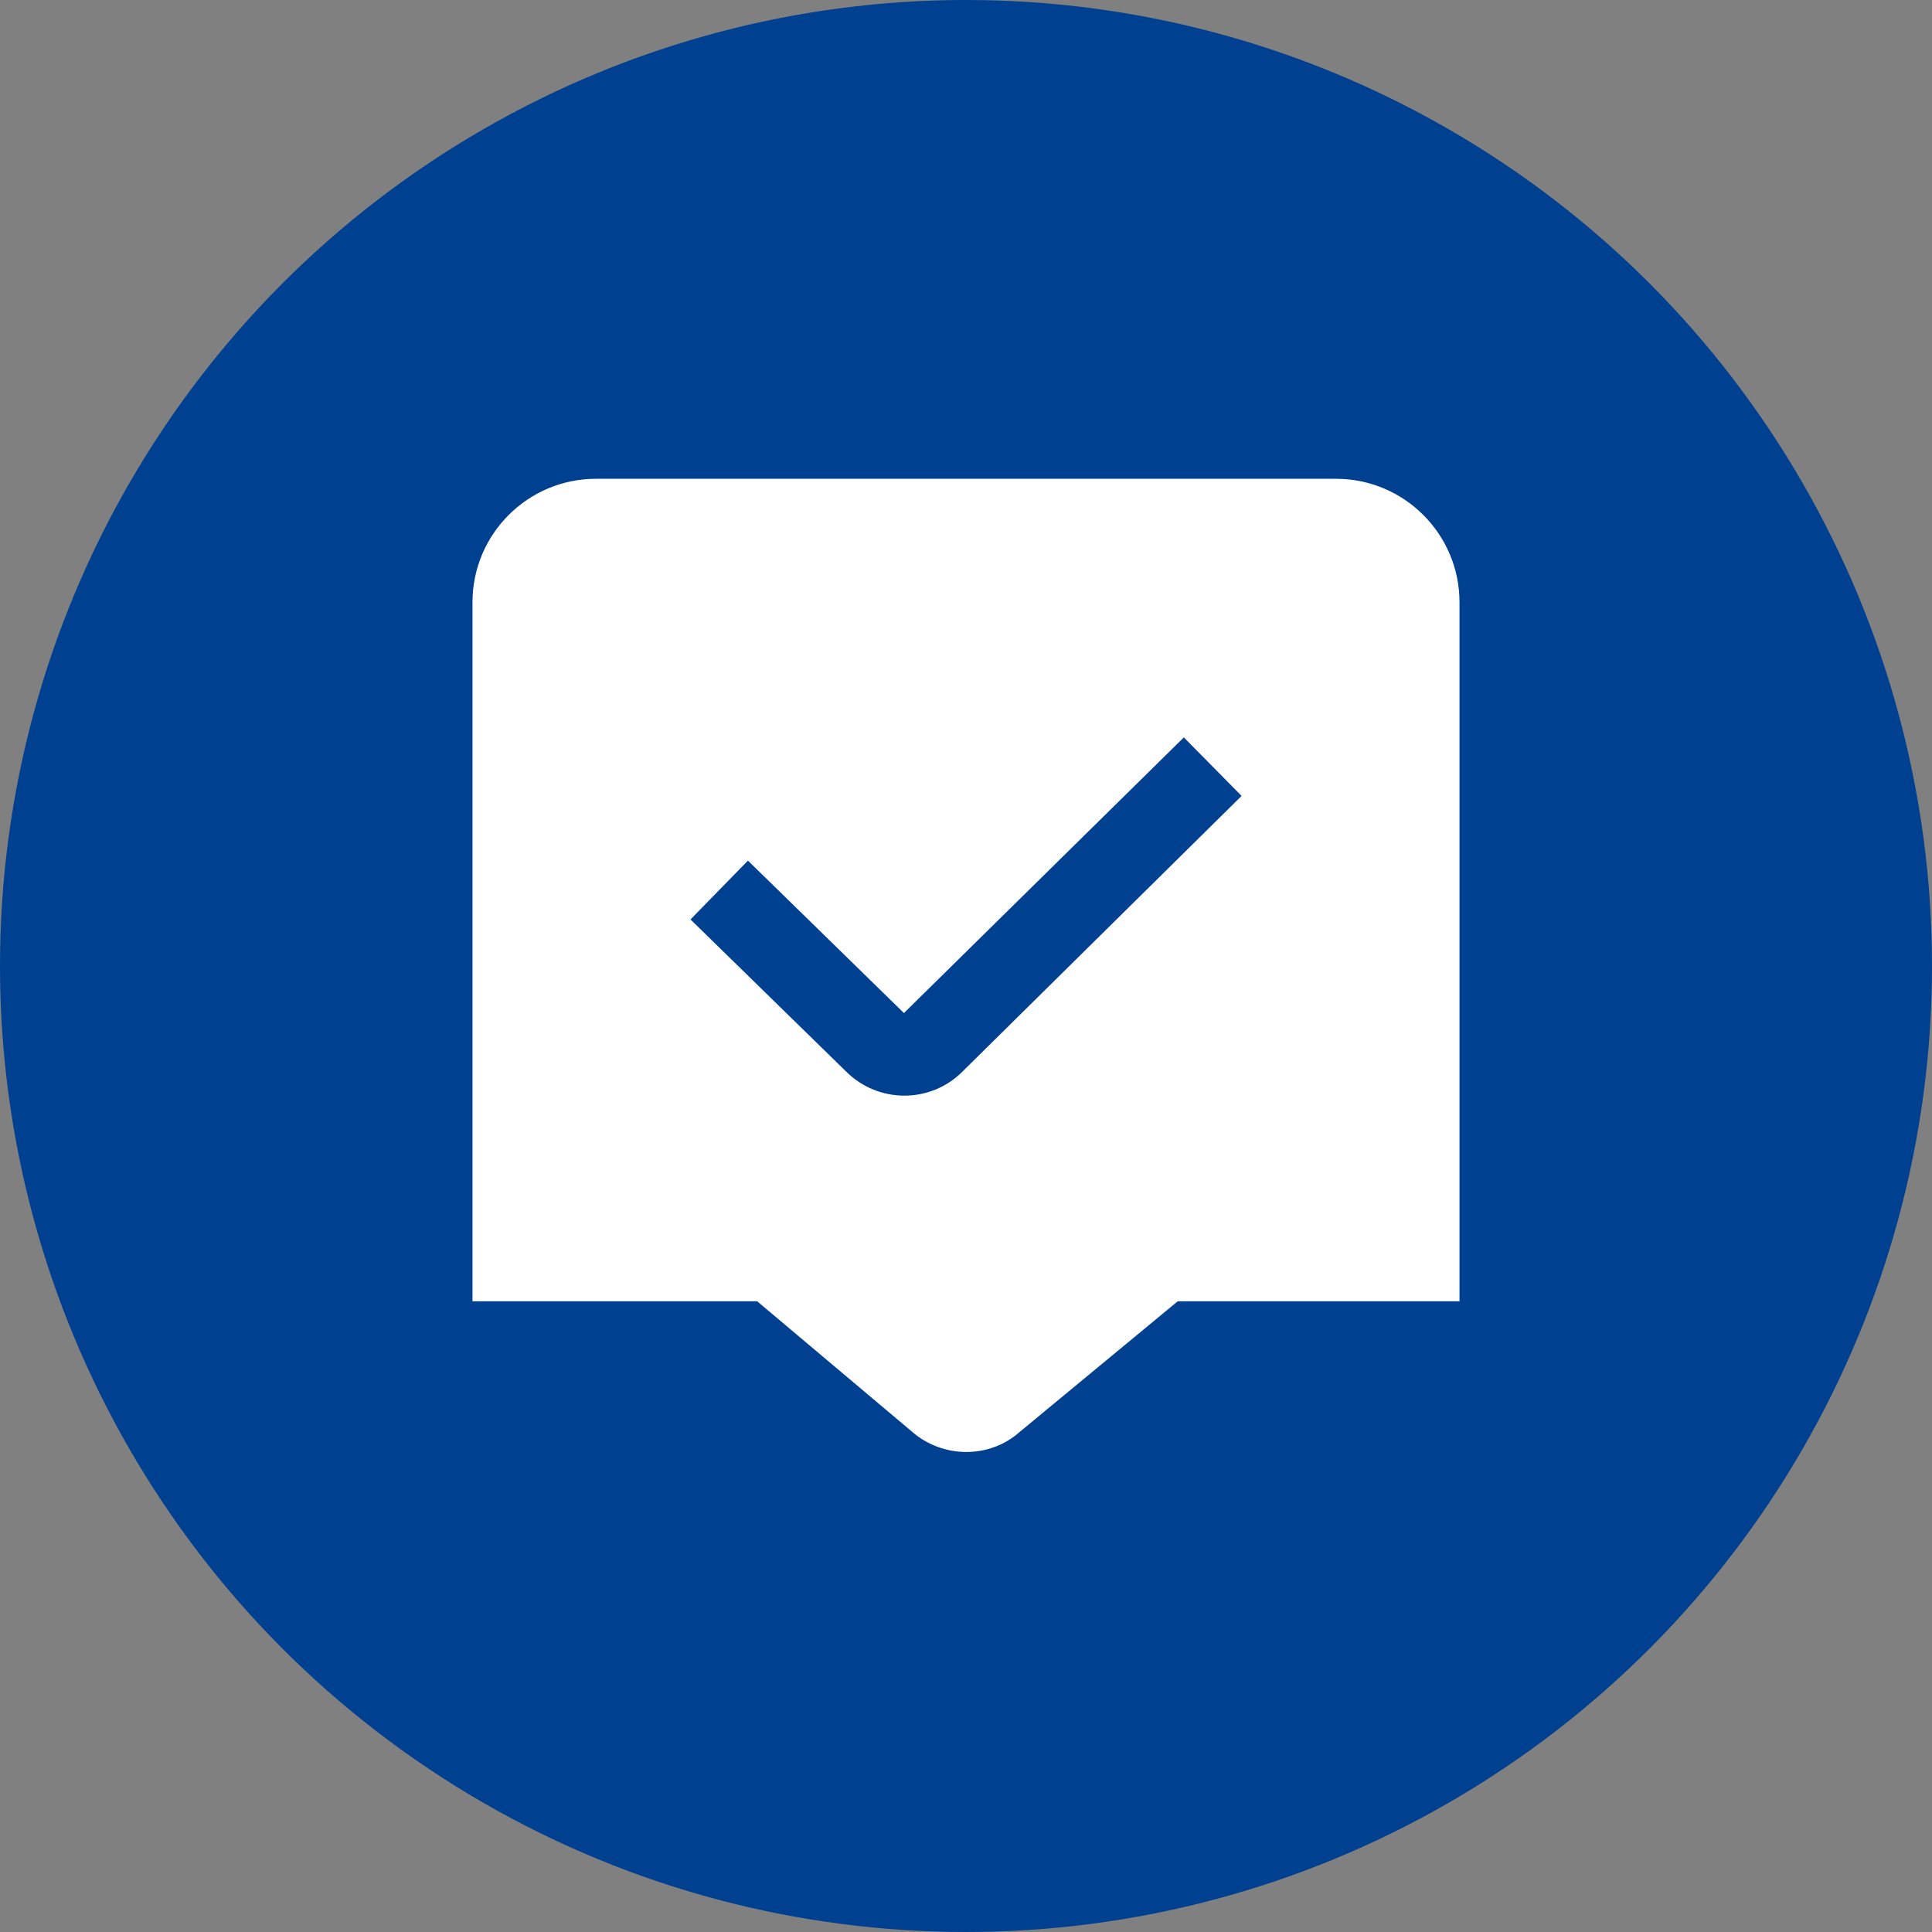
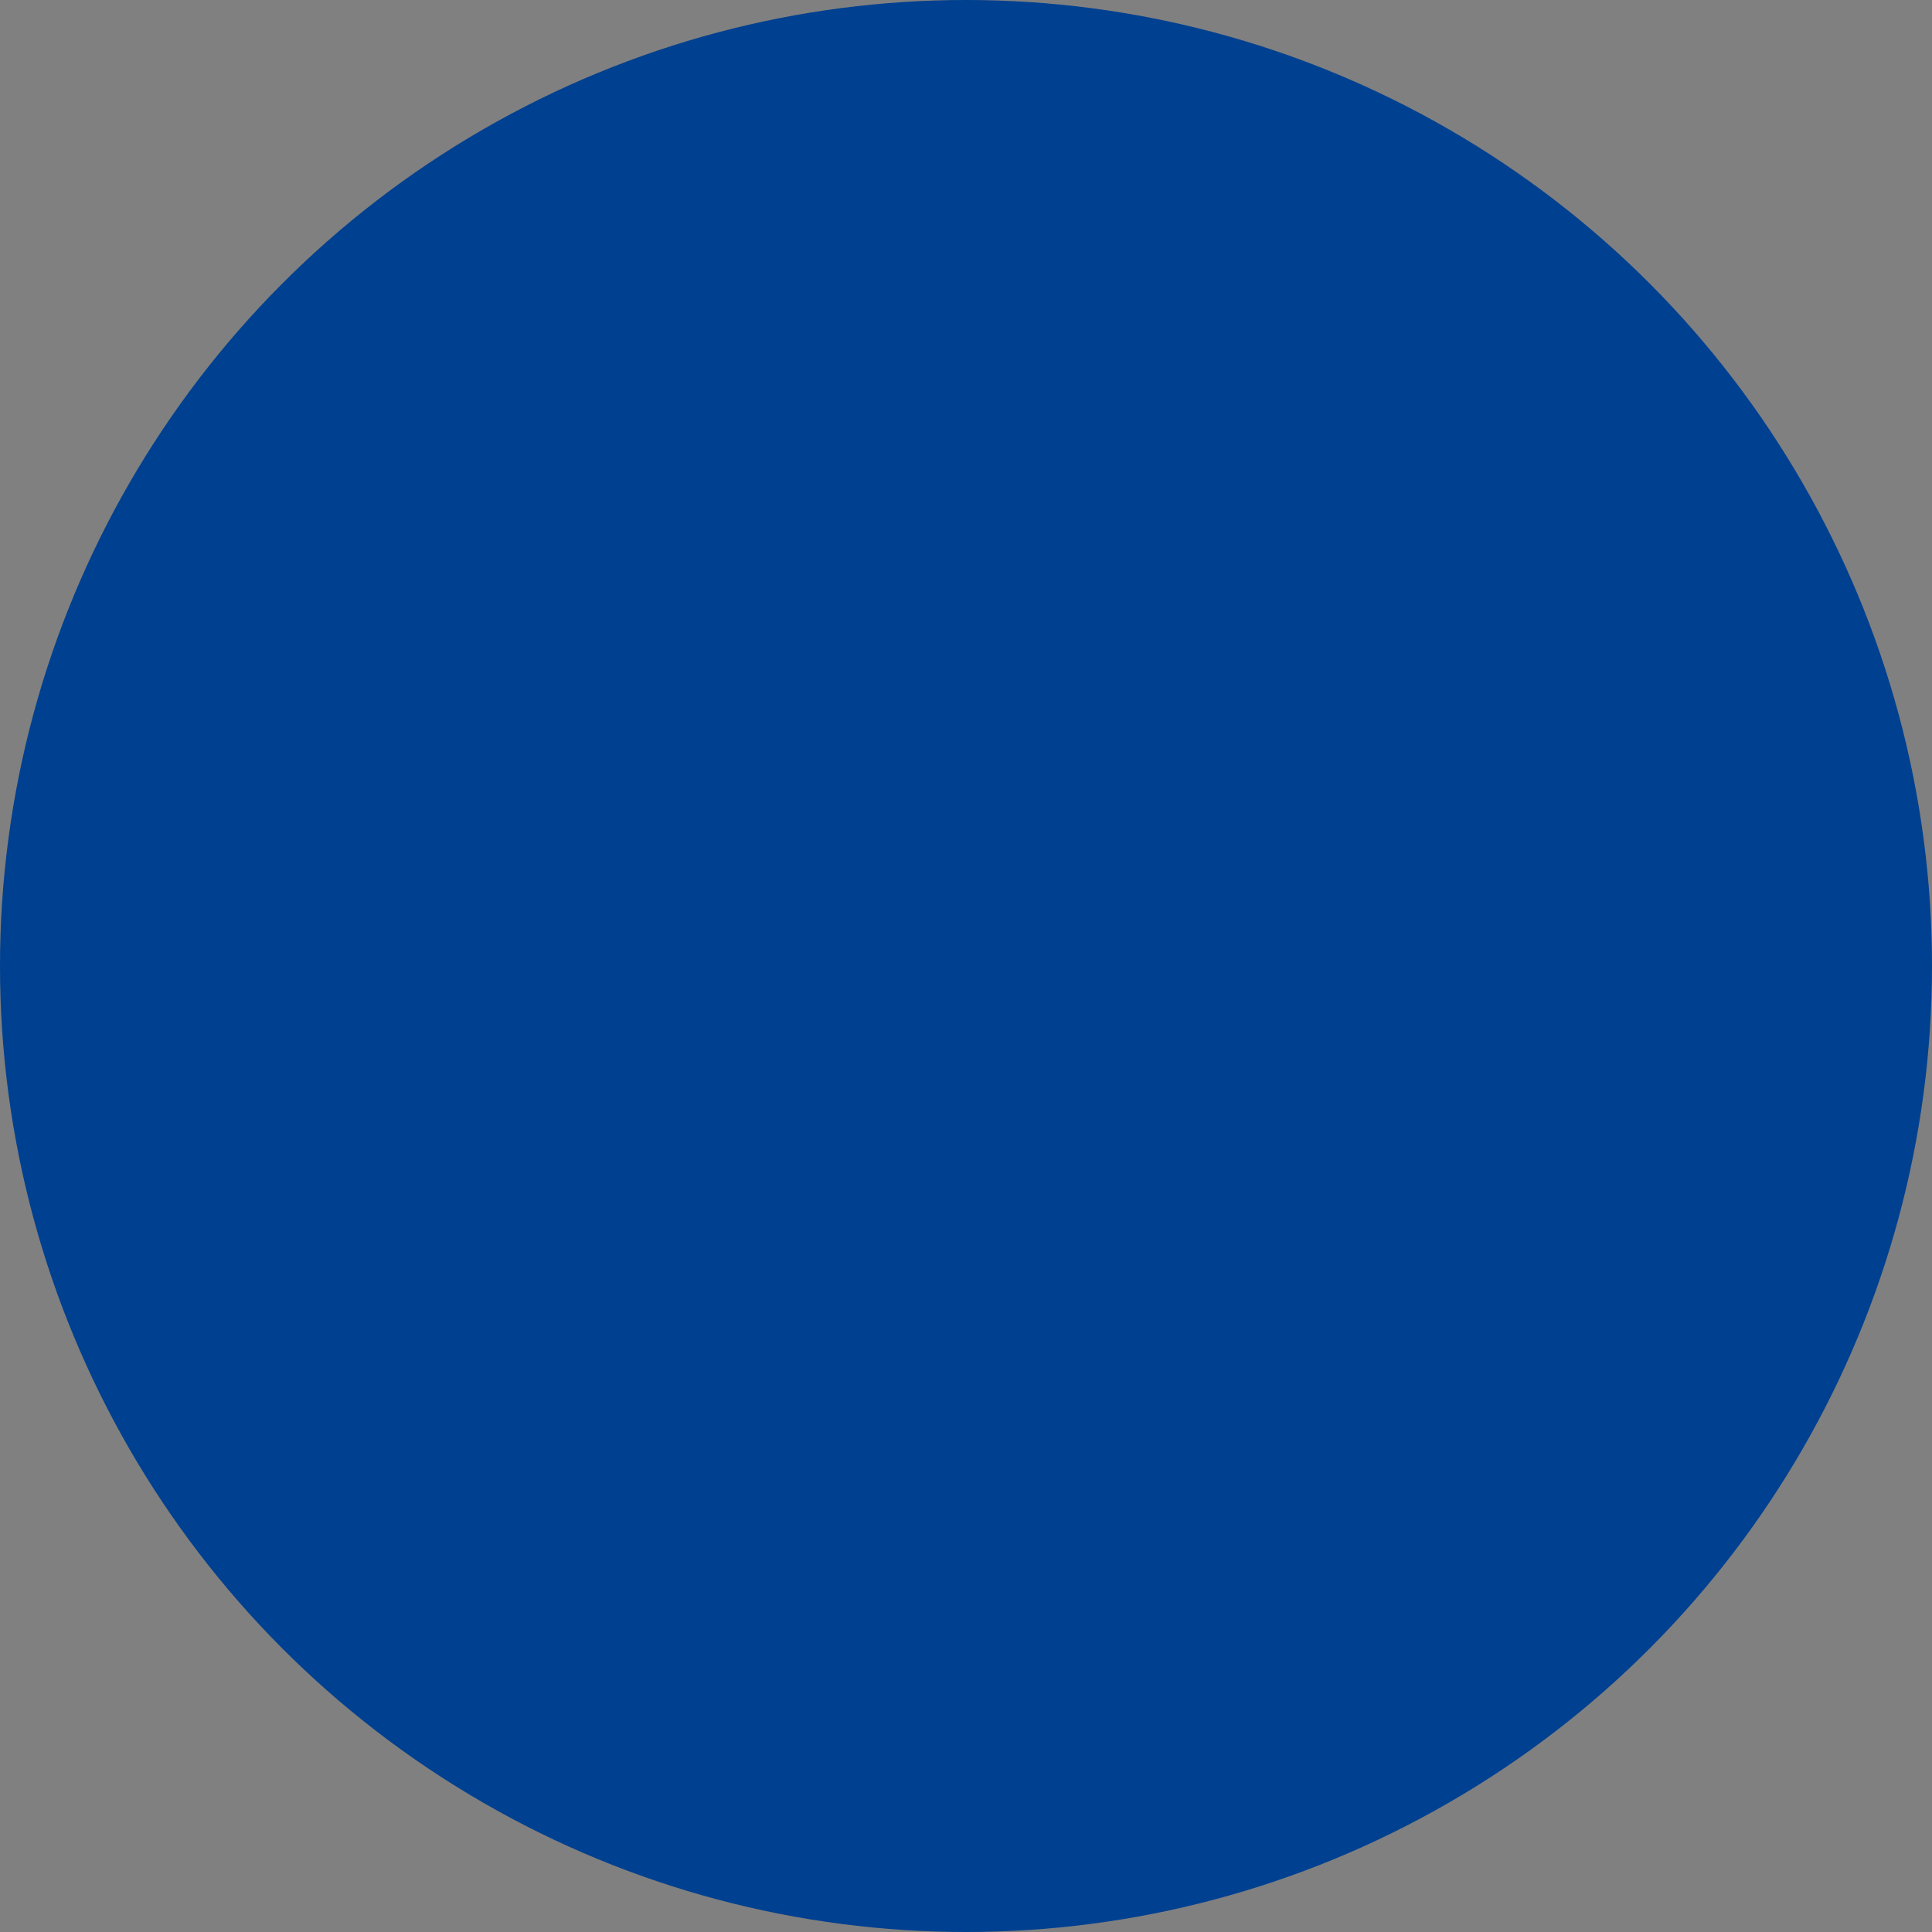
<svg xmlns="http://www.w3.org/2000/svg" width="920" height="920" viewBox="0 0 920 920" fill="none">
  <rect x="0" y="0" width="920" height="920" fill="#808080" stroke="none" />
  <circle cx="460" cy="460" r="460" fill="#004090" />
-   <path d="M636.25 228H283.75C251.359 228 225 254.359 225 286.75V619.667H360.575L433.974 681.491C441.455 688.13 450.855 691.42 460.157 691.42C469.322 691.42 478.389 688.248 485.478 681.942L560.815 619.667H695V286.75C695 254.359 668.641 228 636.25 228ZM458.238 510.353C450.659 517.931 440.671 521.73 430.664 521.73C420.657 521.73 410.591 517.912 402.934 510.274L328.811 437.835L356.169 409.812L430.449 482.407L563.733 351.14L591.228 379.007L458.238 510.353Z" fill="white" />
</svg>